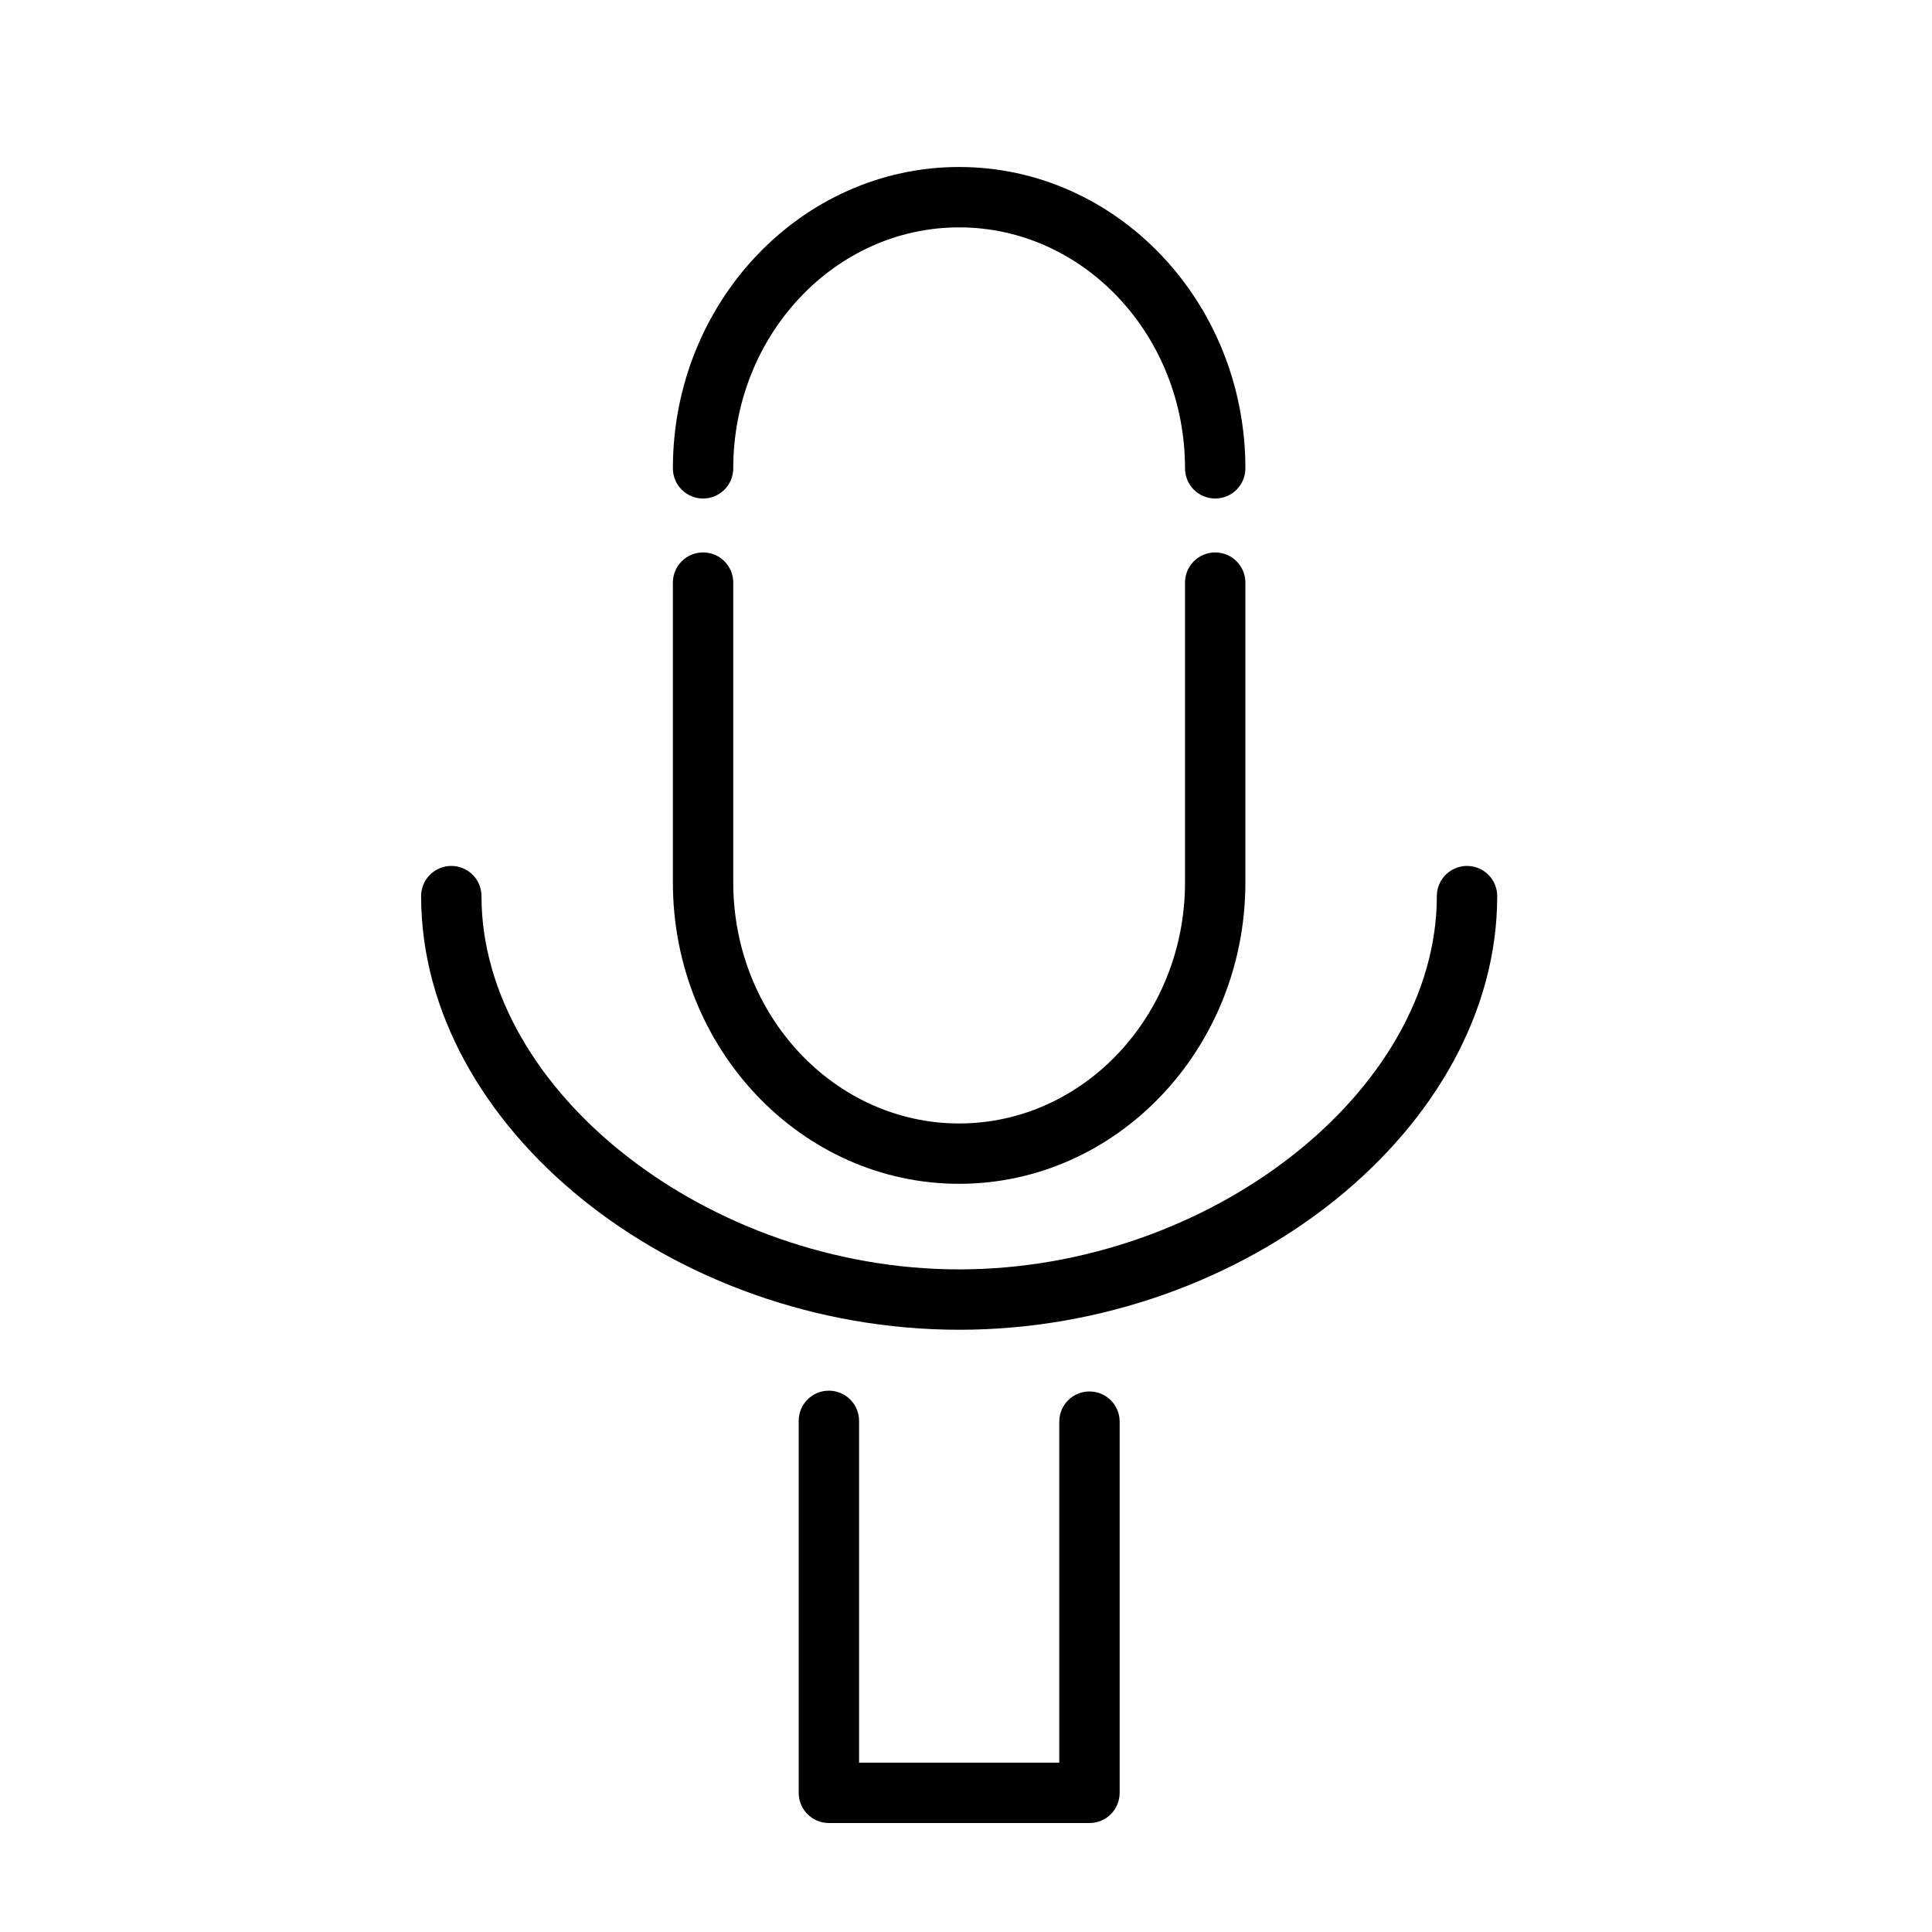
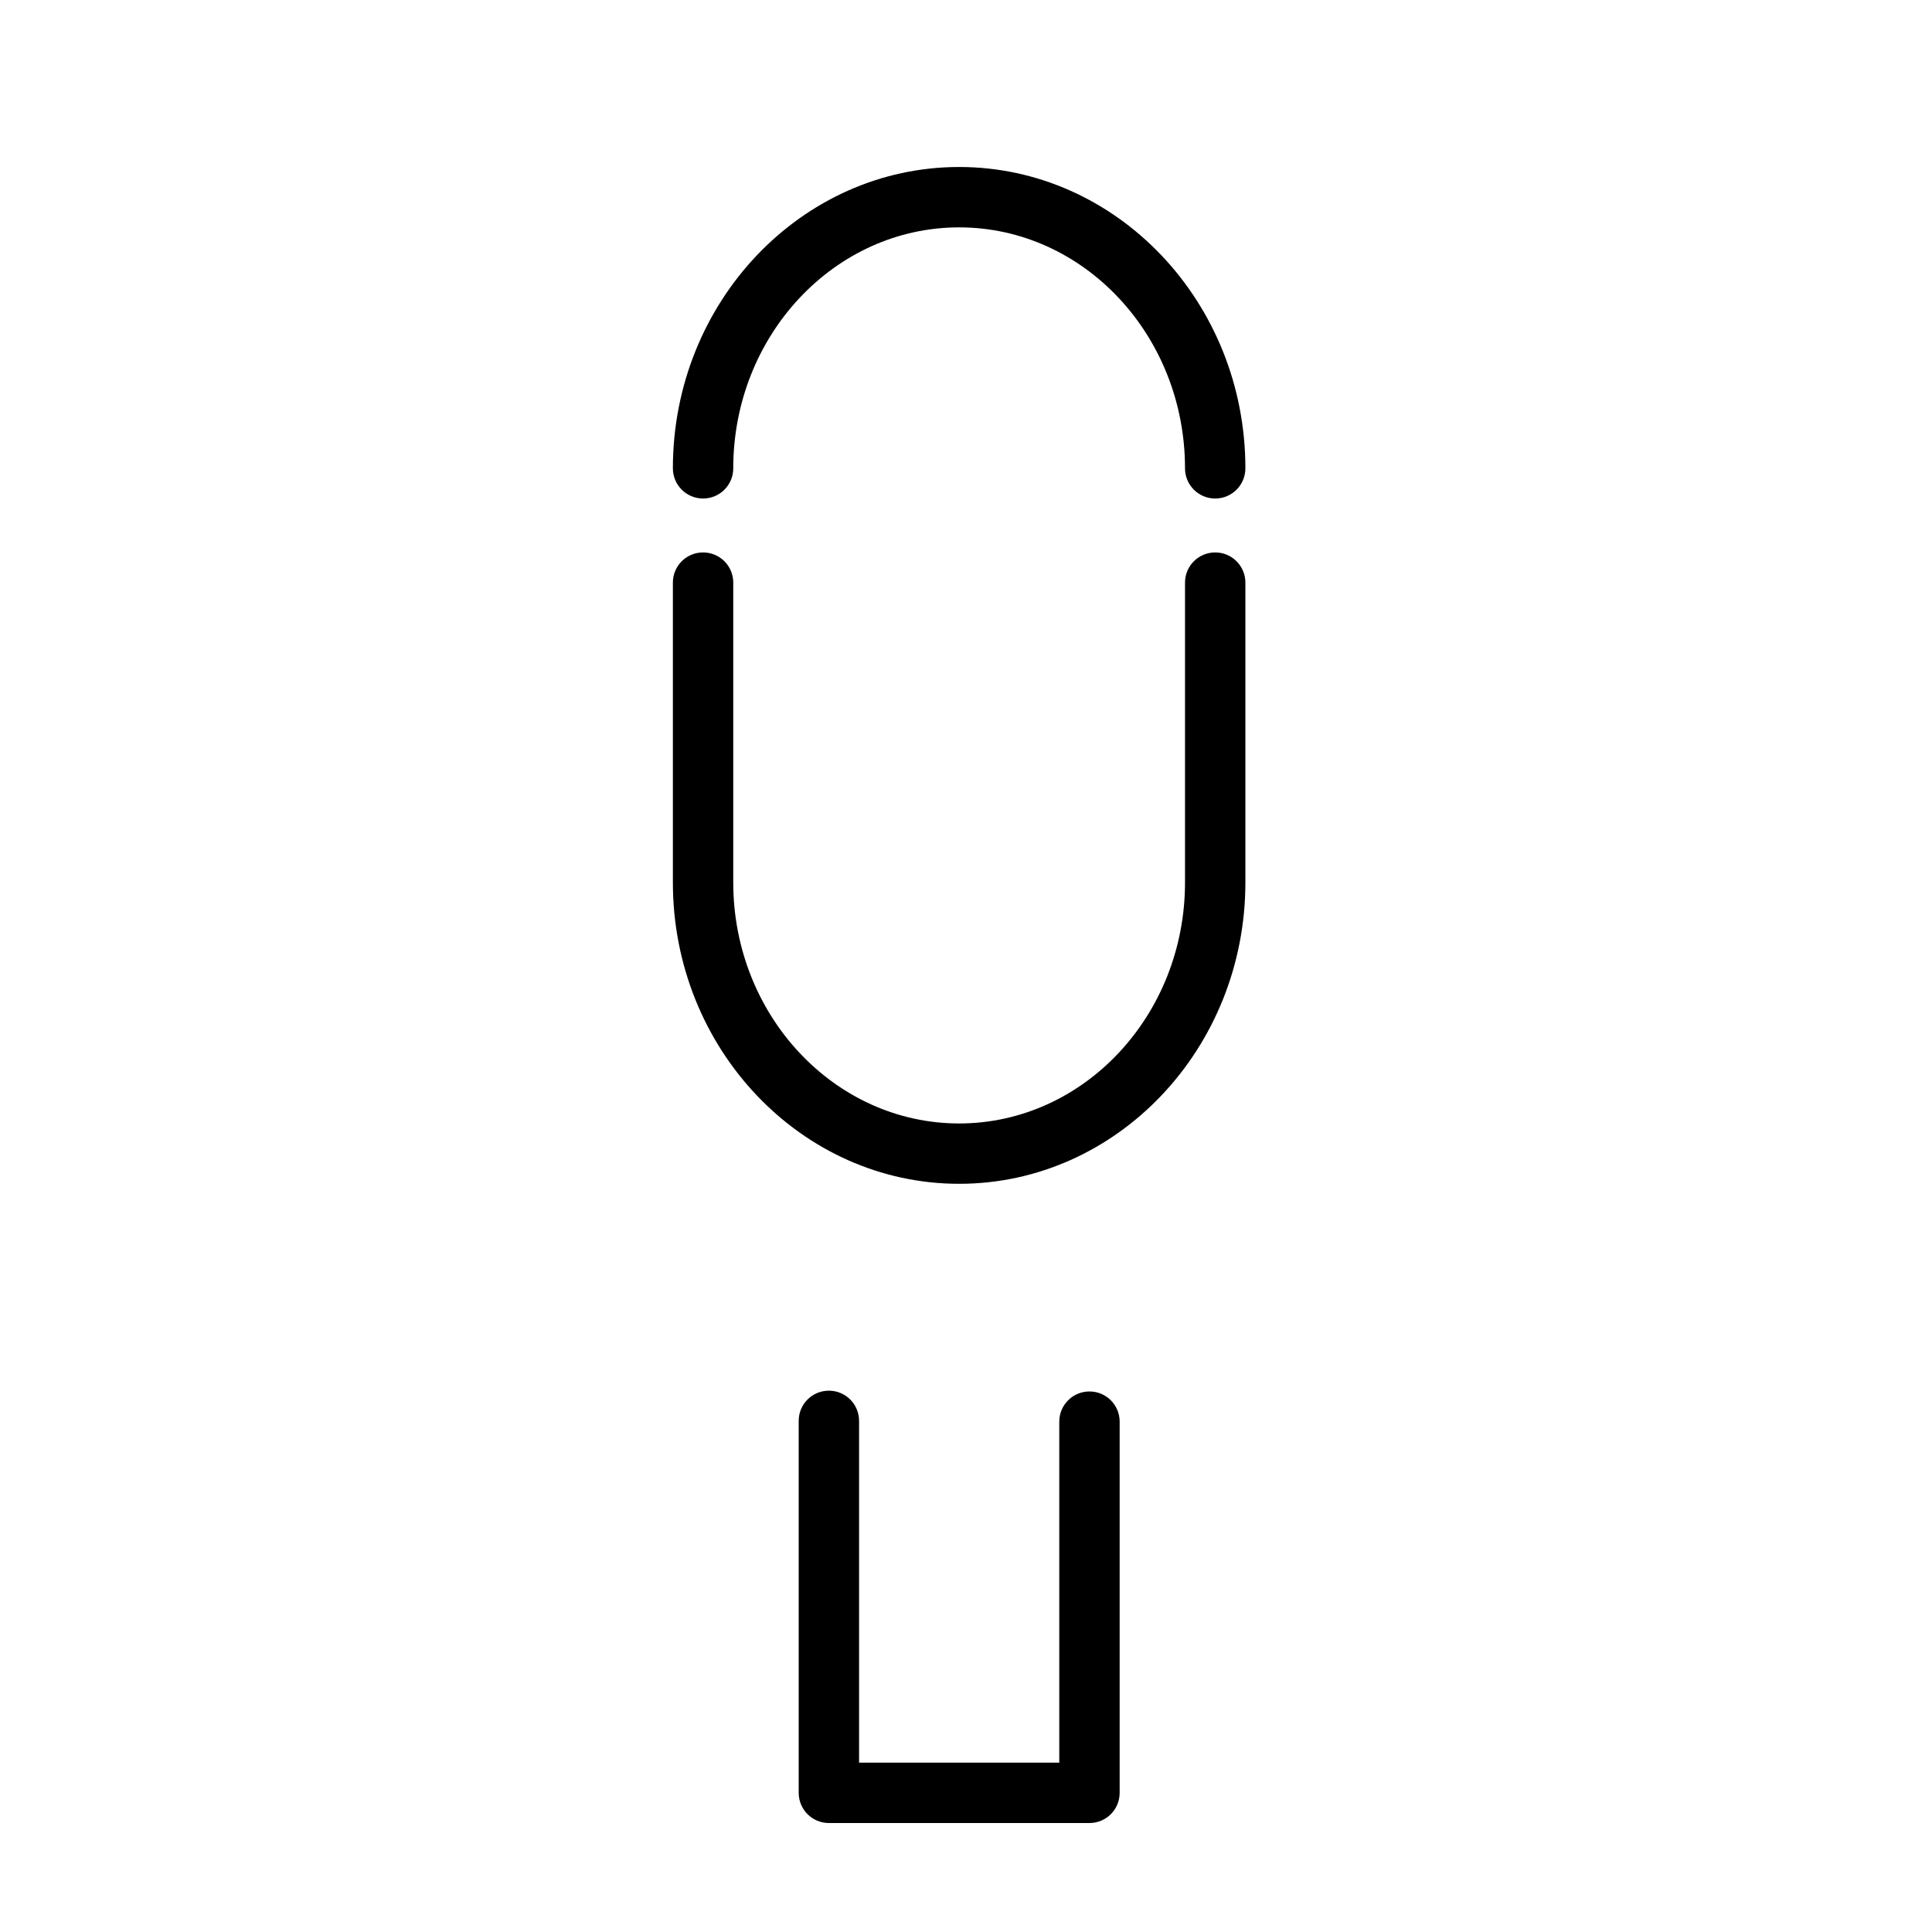
<svg xmlns="http://www.w3.org/2000/svg" version="1.1" id="Capa_1" x="0px" y="0px" width="64px" height="64px" viewBox="0 0 64 64" enable-background="new 0 0 64 64" xml:space="preserve">
  <path d="M22.29,29.233c0,5.504,4.254,9.982,9.483,9.982c5.229,0,9.482-4.479,9.482-9.982V19.3c0-0.553-0.447-1-1-1  c-0.553,0-1,0.447-1,1v9.934c0,4.401-3.356,7.982-7.482,7.982c-4.126,0-7.483-3.581-7.483-7.982V19.3c0-0.553-0.447-1-1-1  c-0.553,0-1,0.447-1,1V29.233z" />
  <path d="M23.29,16.514c0.553,0,1-0.447,1-1c0-4.401,3.357-7.982,7.483-7.982c4.126,0,7.482,3.581,7.482,7.982c0,0.553,0.447,1,1,1  c0.553,0,1-0.447,1-1c0-5.504-4.254-9.982-9.482-9.982c-5.229,0-9.483,4.478-9.483,9.982C22.29,16.066,22.737,16.514,23.29,16.514z" />
-   <path d="M49.597,29.685c0-0.553-0.447-1-1-1c-0.553,0-1,0.447-1,1c0,6.472-7.541,12.365-15.822,12.365  c-8.282,0-15.825-5.894-15.825-12.365c0-0.553-0.447-1-1-1c-0.553,0-1,0.447-1,1c0,7.652,8.329,14.365,17.825,14.365  C41.269,44.05,49.597,37.337,49.597,29.685z" />
  <path d="M27.458,46.068c-0.553,0-1,0.447-1,1V59.39c0,0.553,0.447,1,1,1h8.632c0.553,0,1-0.447,1-1V47.094c0-0.553-0.447-1-1-1  c-0.553,0-1,0.447-1,1V58.39h-6.632V47.068C28.458,46.516,28.011,46.068,27.458,46.068z" />
</svg>